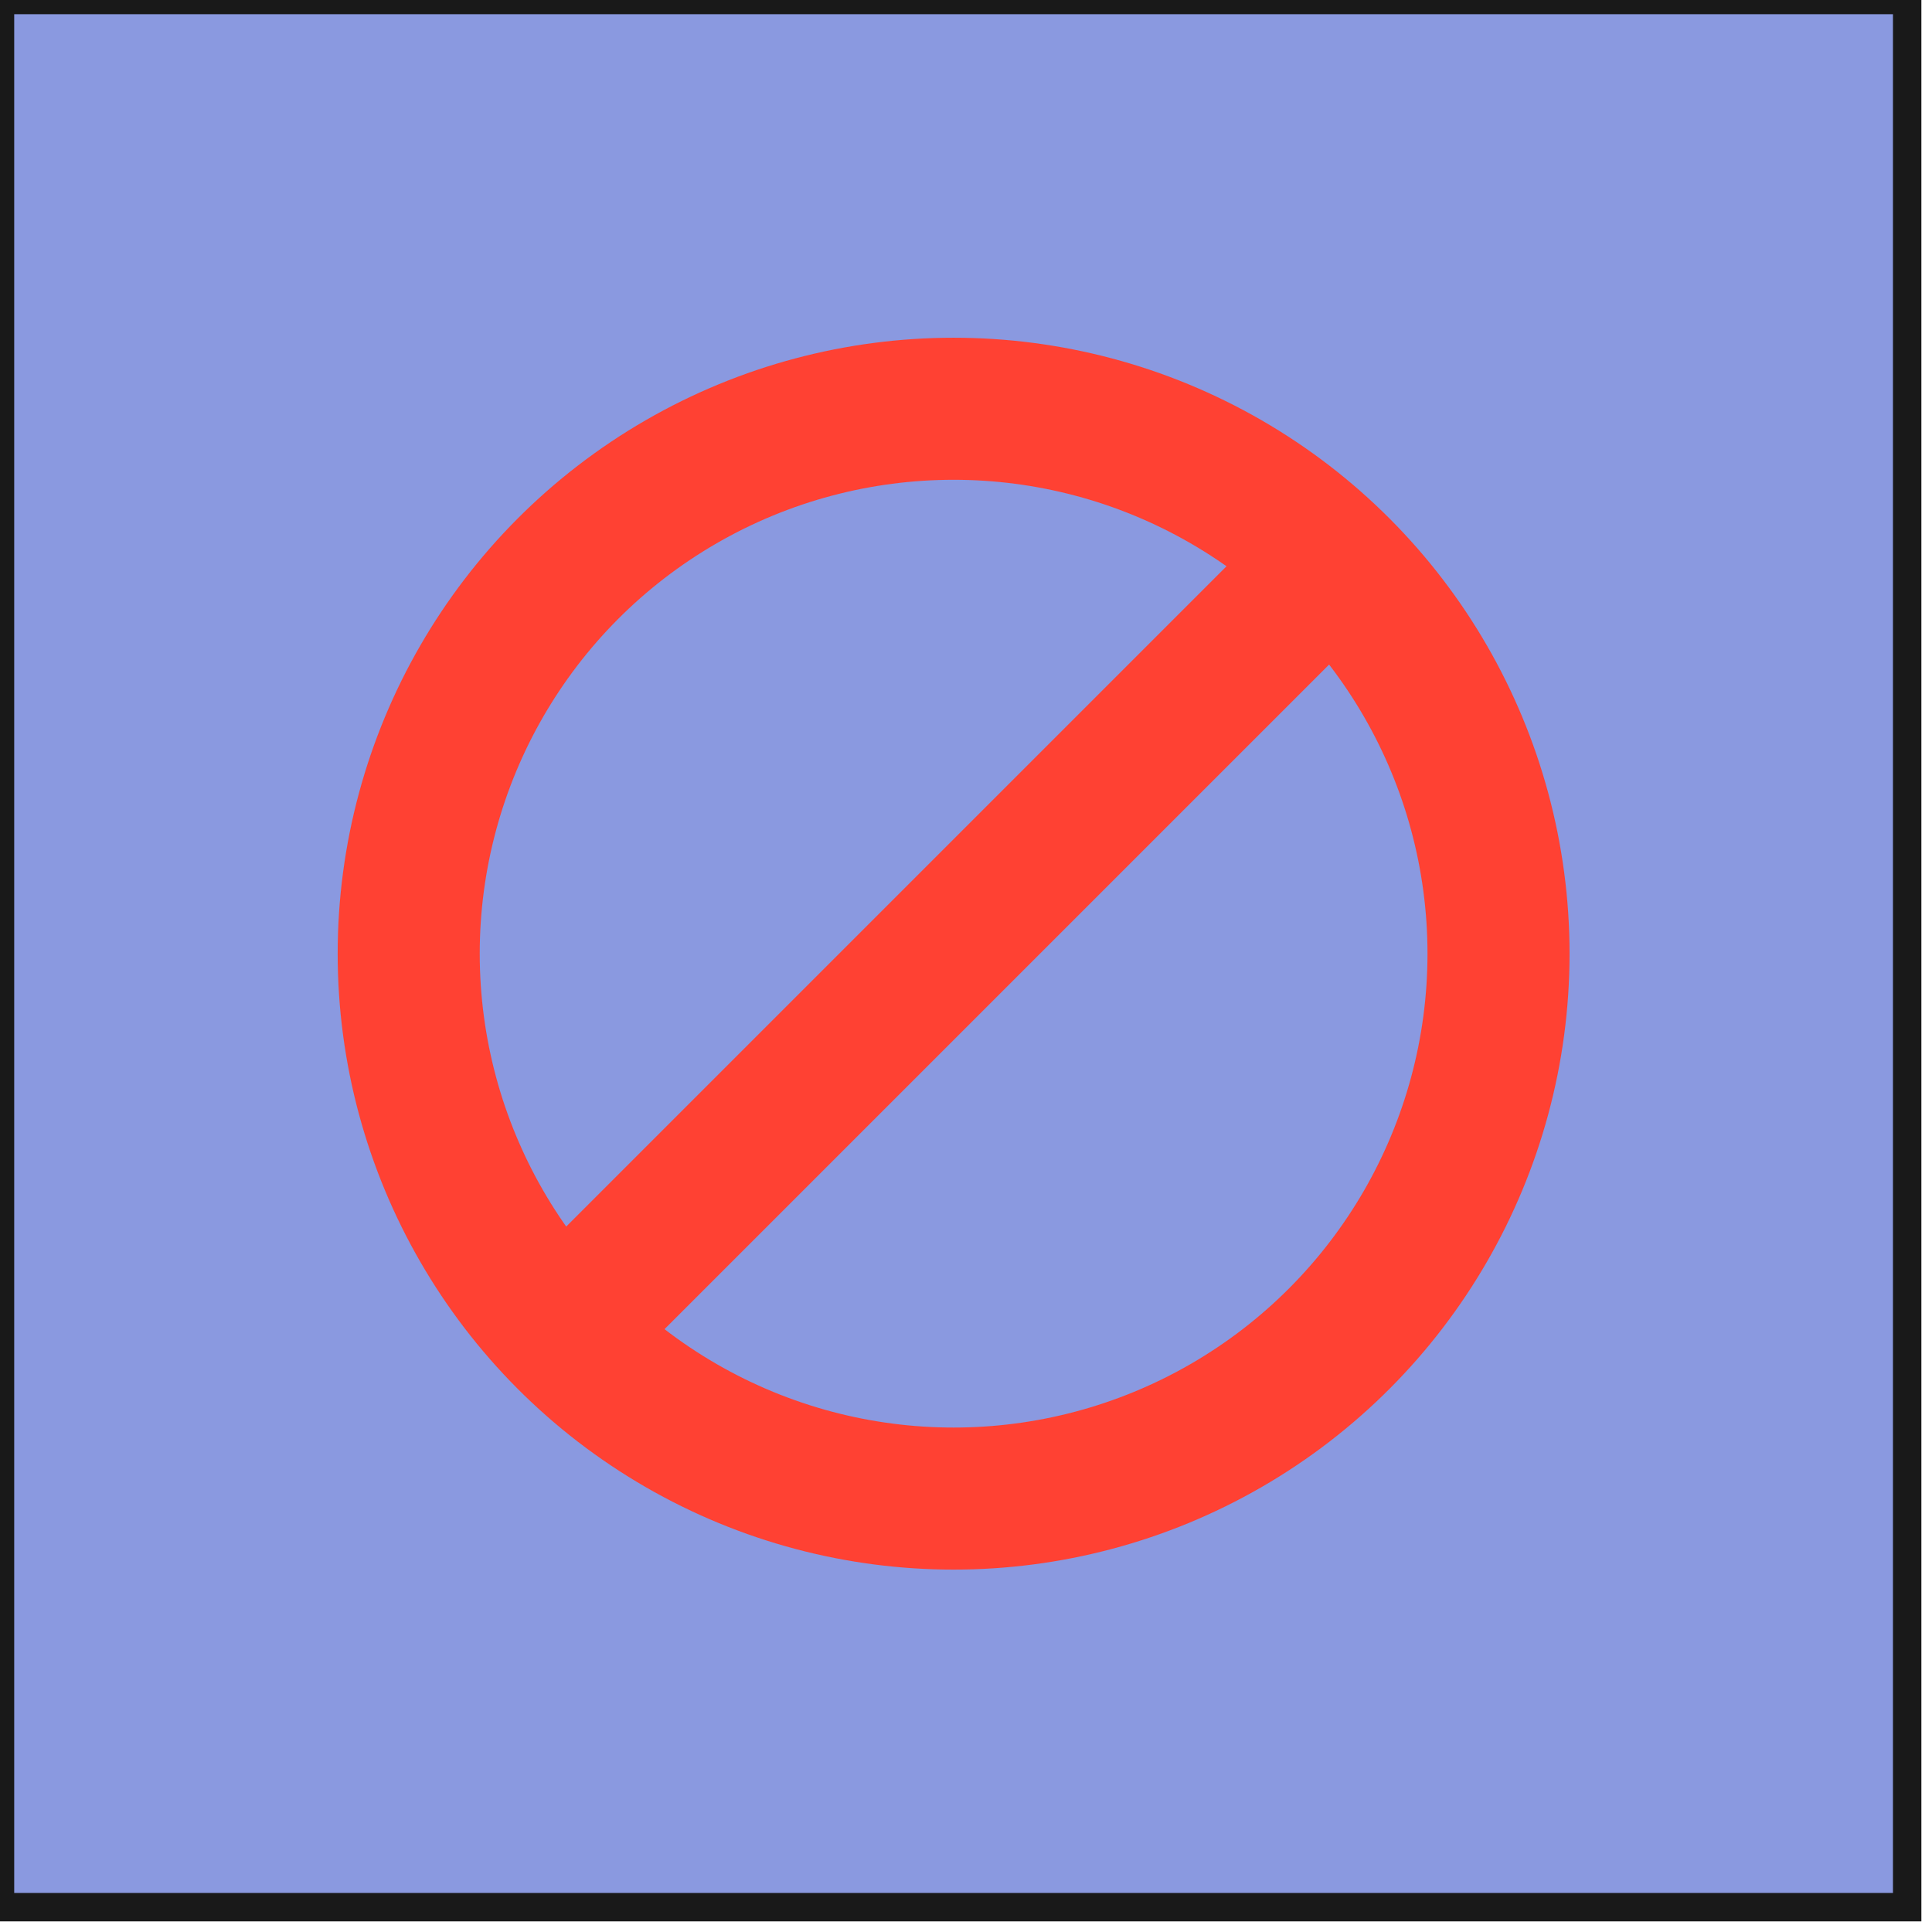
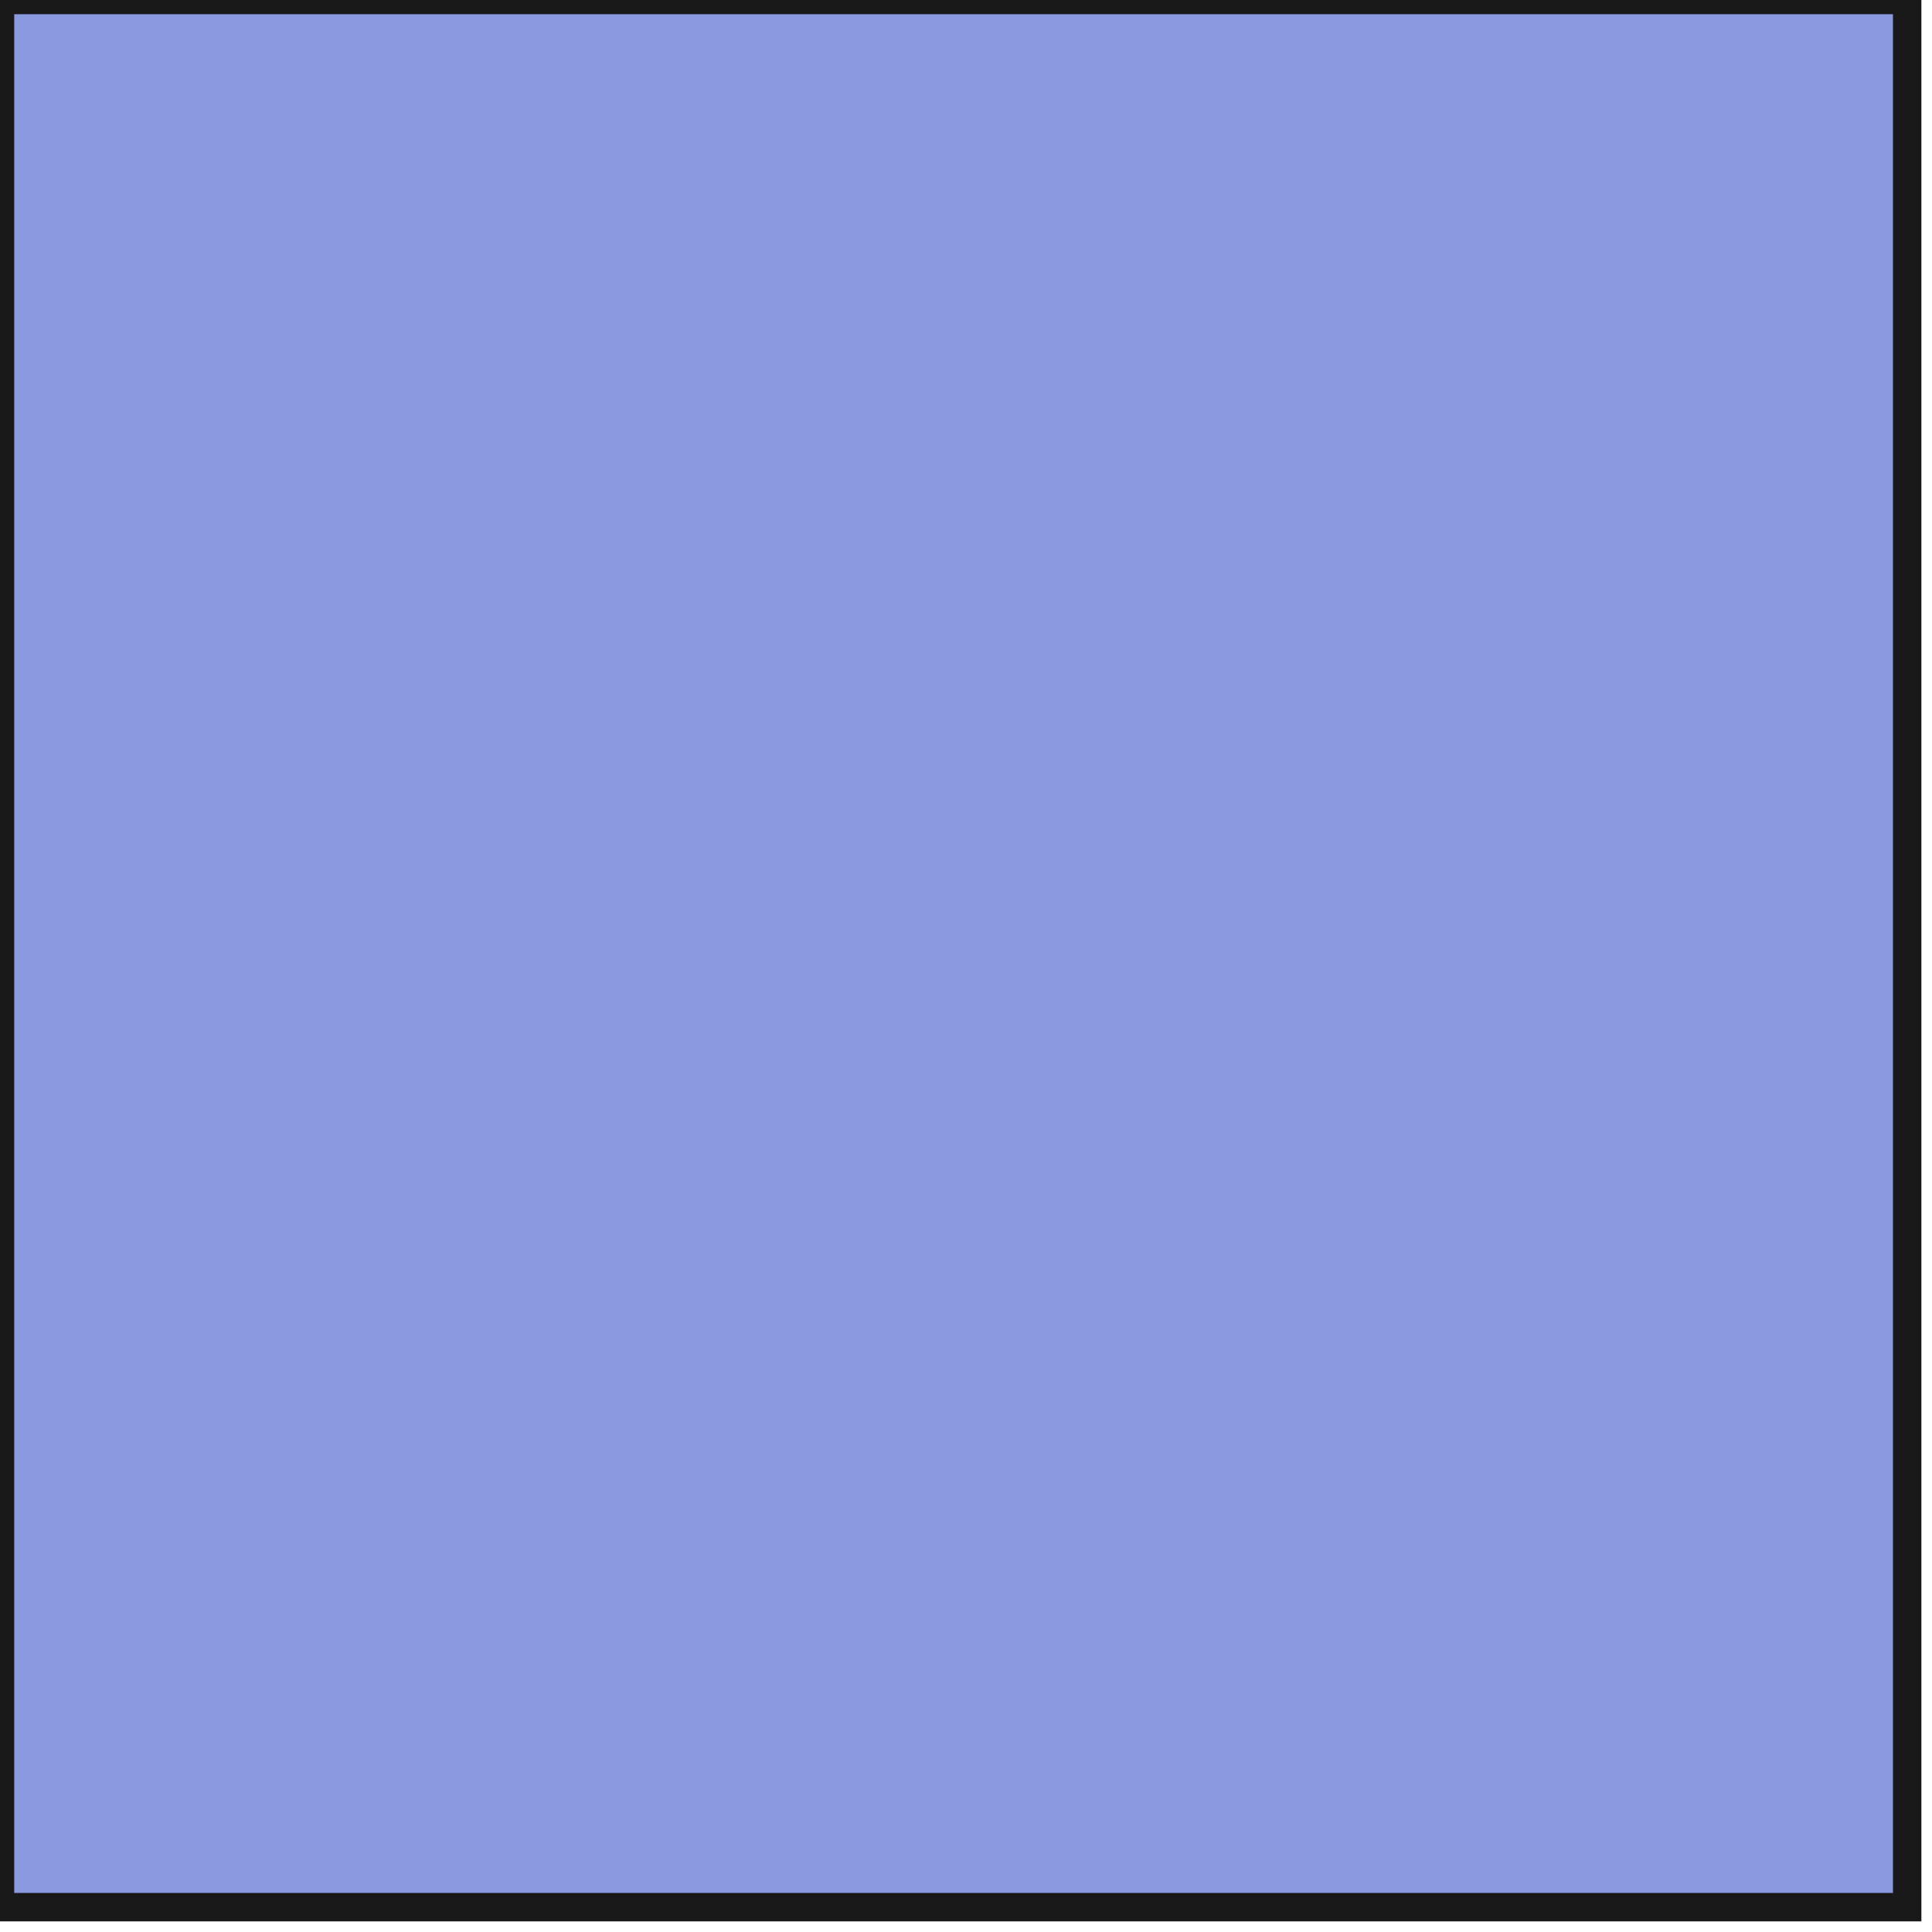
<svg xmlns="http://www.w3.org/2000/svg" width="68" height="68" viewBox="0 0 68 68" fill="none">
  <path d="M67.126 0L0 0L0 67.126H67.126V0Z" fill="#3D55CC" fill-opacity="0.6" />
  <path d="M67.126 0L0 0L0 67.126H67.126V0Z" stroke="#191919" />
-   <circle cx="33.564" cy="33.566" r="19.179" stroke="#FF4133" stroke-width="5" />
-   <path d="M19.795 46.84L46.842 19.793" stroke="#FF4133" stroke-width="5" />
</svg>